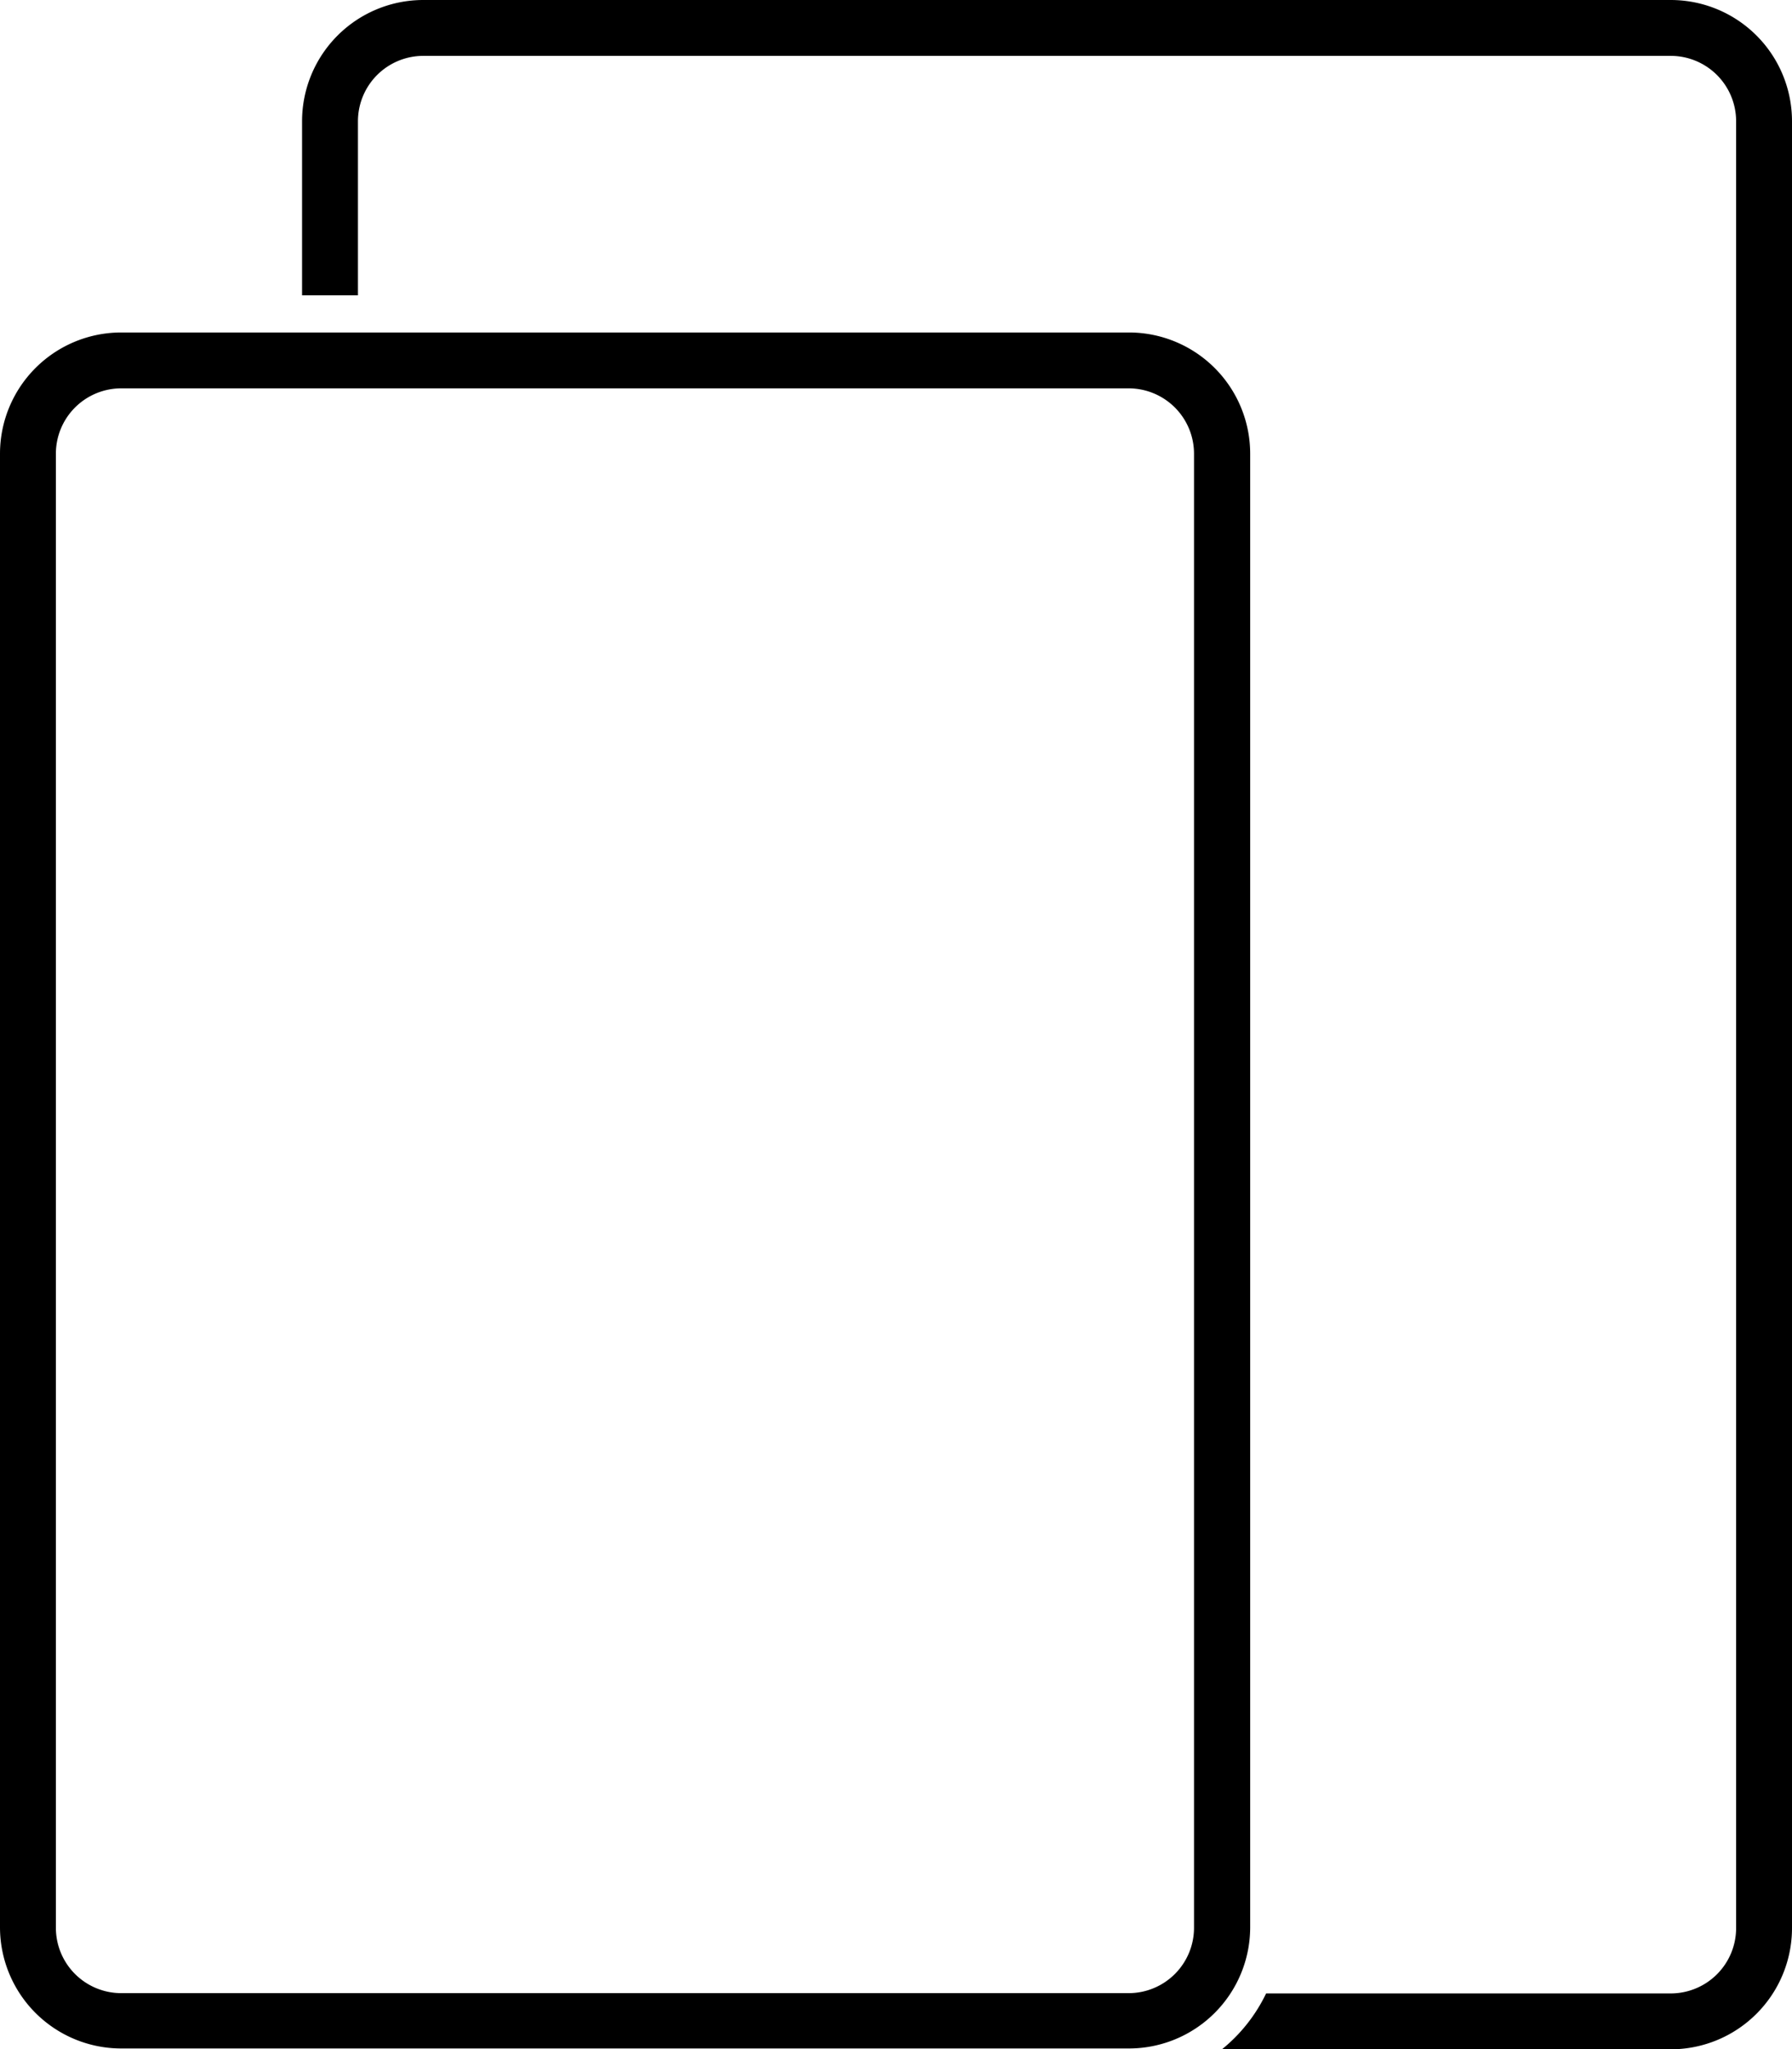
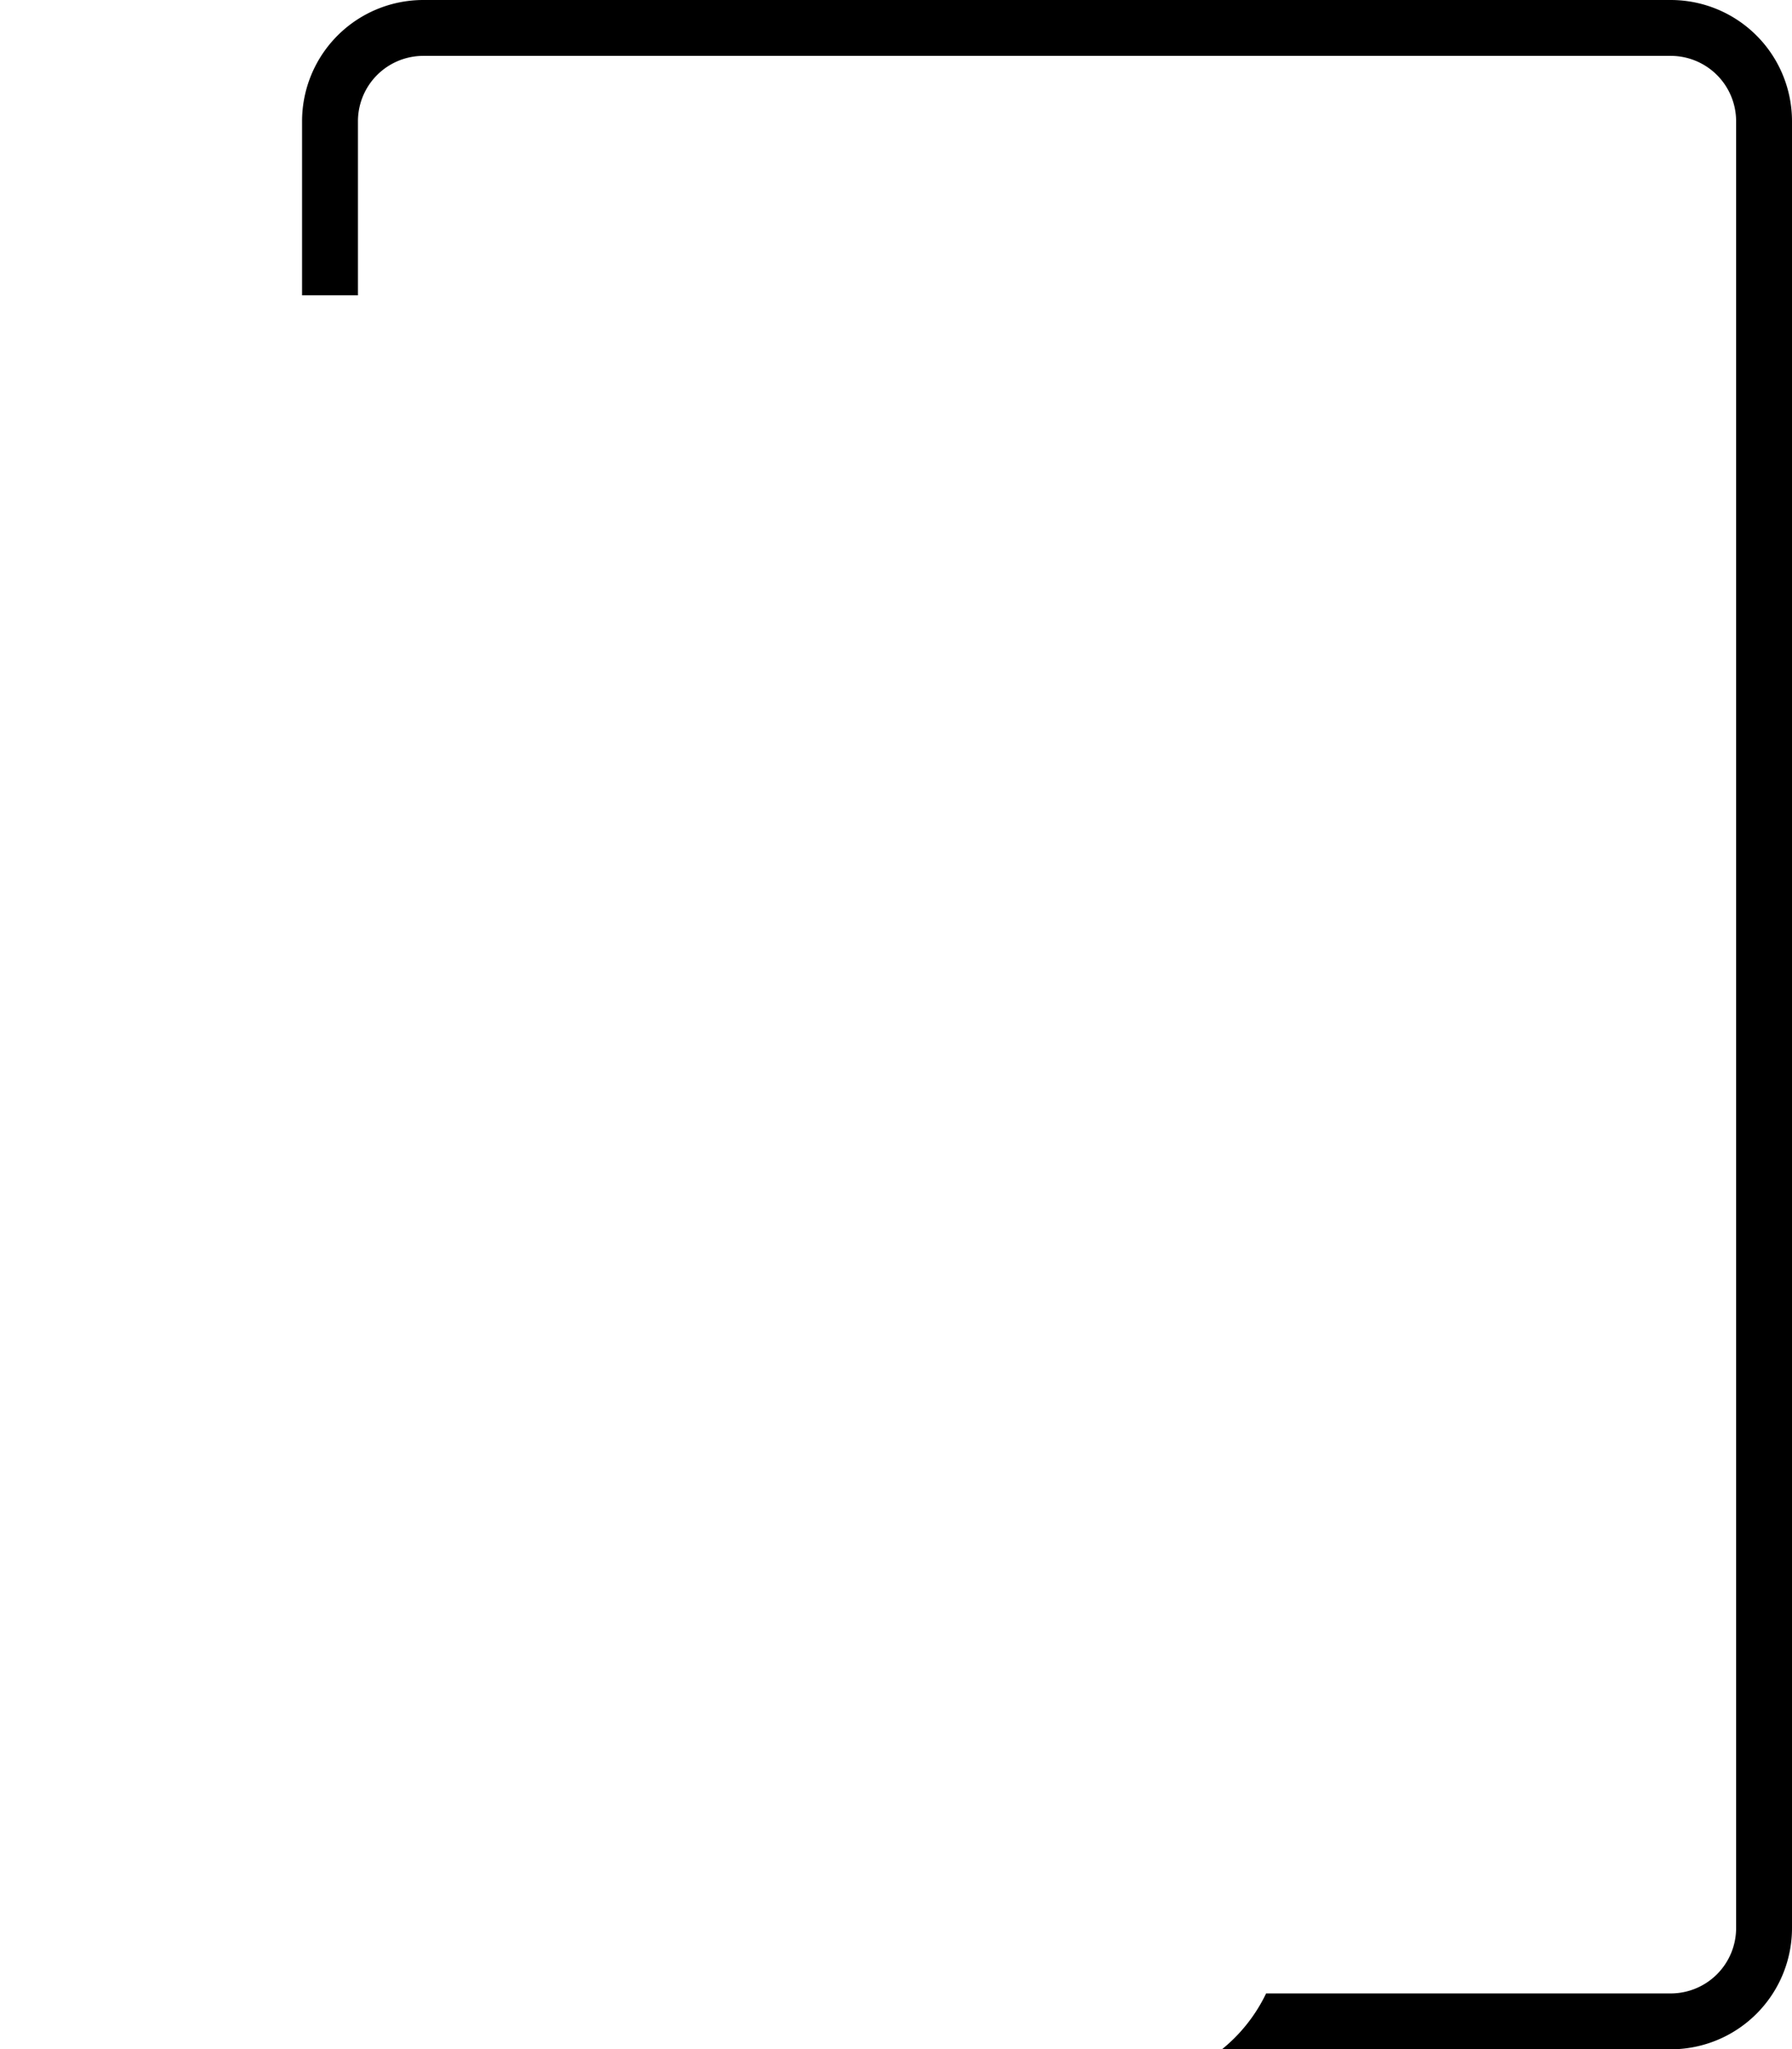
<svg xmlns="http://www.w3.org/2000/svg" viewBox="0 0 64.13 73.35">
  <title>ipad</title>
  <g id="Слой_2" data-name="Слой 2">
    <g id="Capa_1" data-name="Capa 1">
      <path d="M59.79,73.35H43.73a5.79,5.79,0,0,0,1.58-2H59.79A2.34,2.34,0,0,0,62.13,69V4.34A2.34,2.34,0,0,0,59.79,2H15.15a2.34,2.34,0,0,0-2.34,2.34v6.23h-2V4.34A4.34,4.34,0,0,1,15.15,0H59.79a4.34,4.34,0,0,1,4.34,4.34V69A4.34,4.34,0,0,1,59.79,73.35Z" />
-       <path d="M40.4,73.32H4.34A4.34,4.34,0,0,1,0,69V16.24A4.34,4.34,0,0,1,4.34,11.9H40.4a4.34,4.34,0,0,1,4.34,4.34V69A4.34,4.34,0,0,1,40.4,73.32ZM4.34,13.9A2.34,2.34,0,0,0,2,16.24V69a2.34,2.34,0,0,0,2.34,2.34H40.4A2.34,2.34,0,0,0,42.73,69V16.24A2.34,2.34,0,0,0,40.4,13.9Z" />
    </g>
  </g>
</svg>